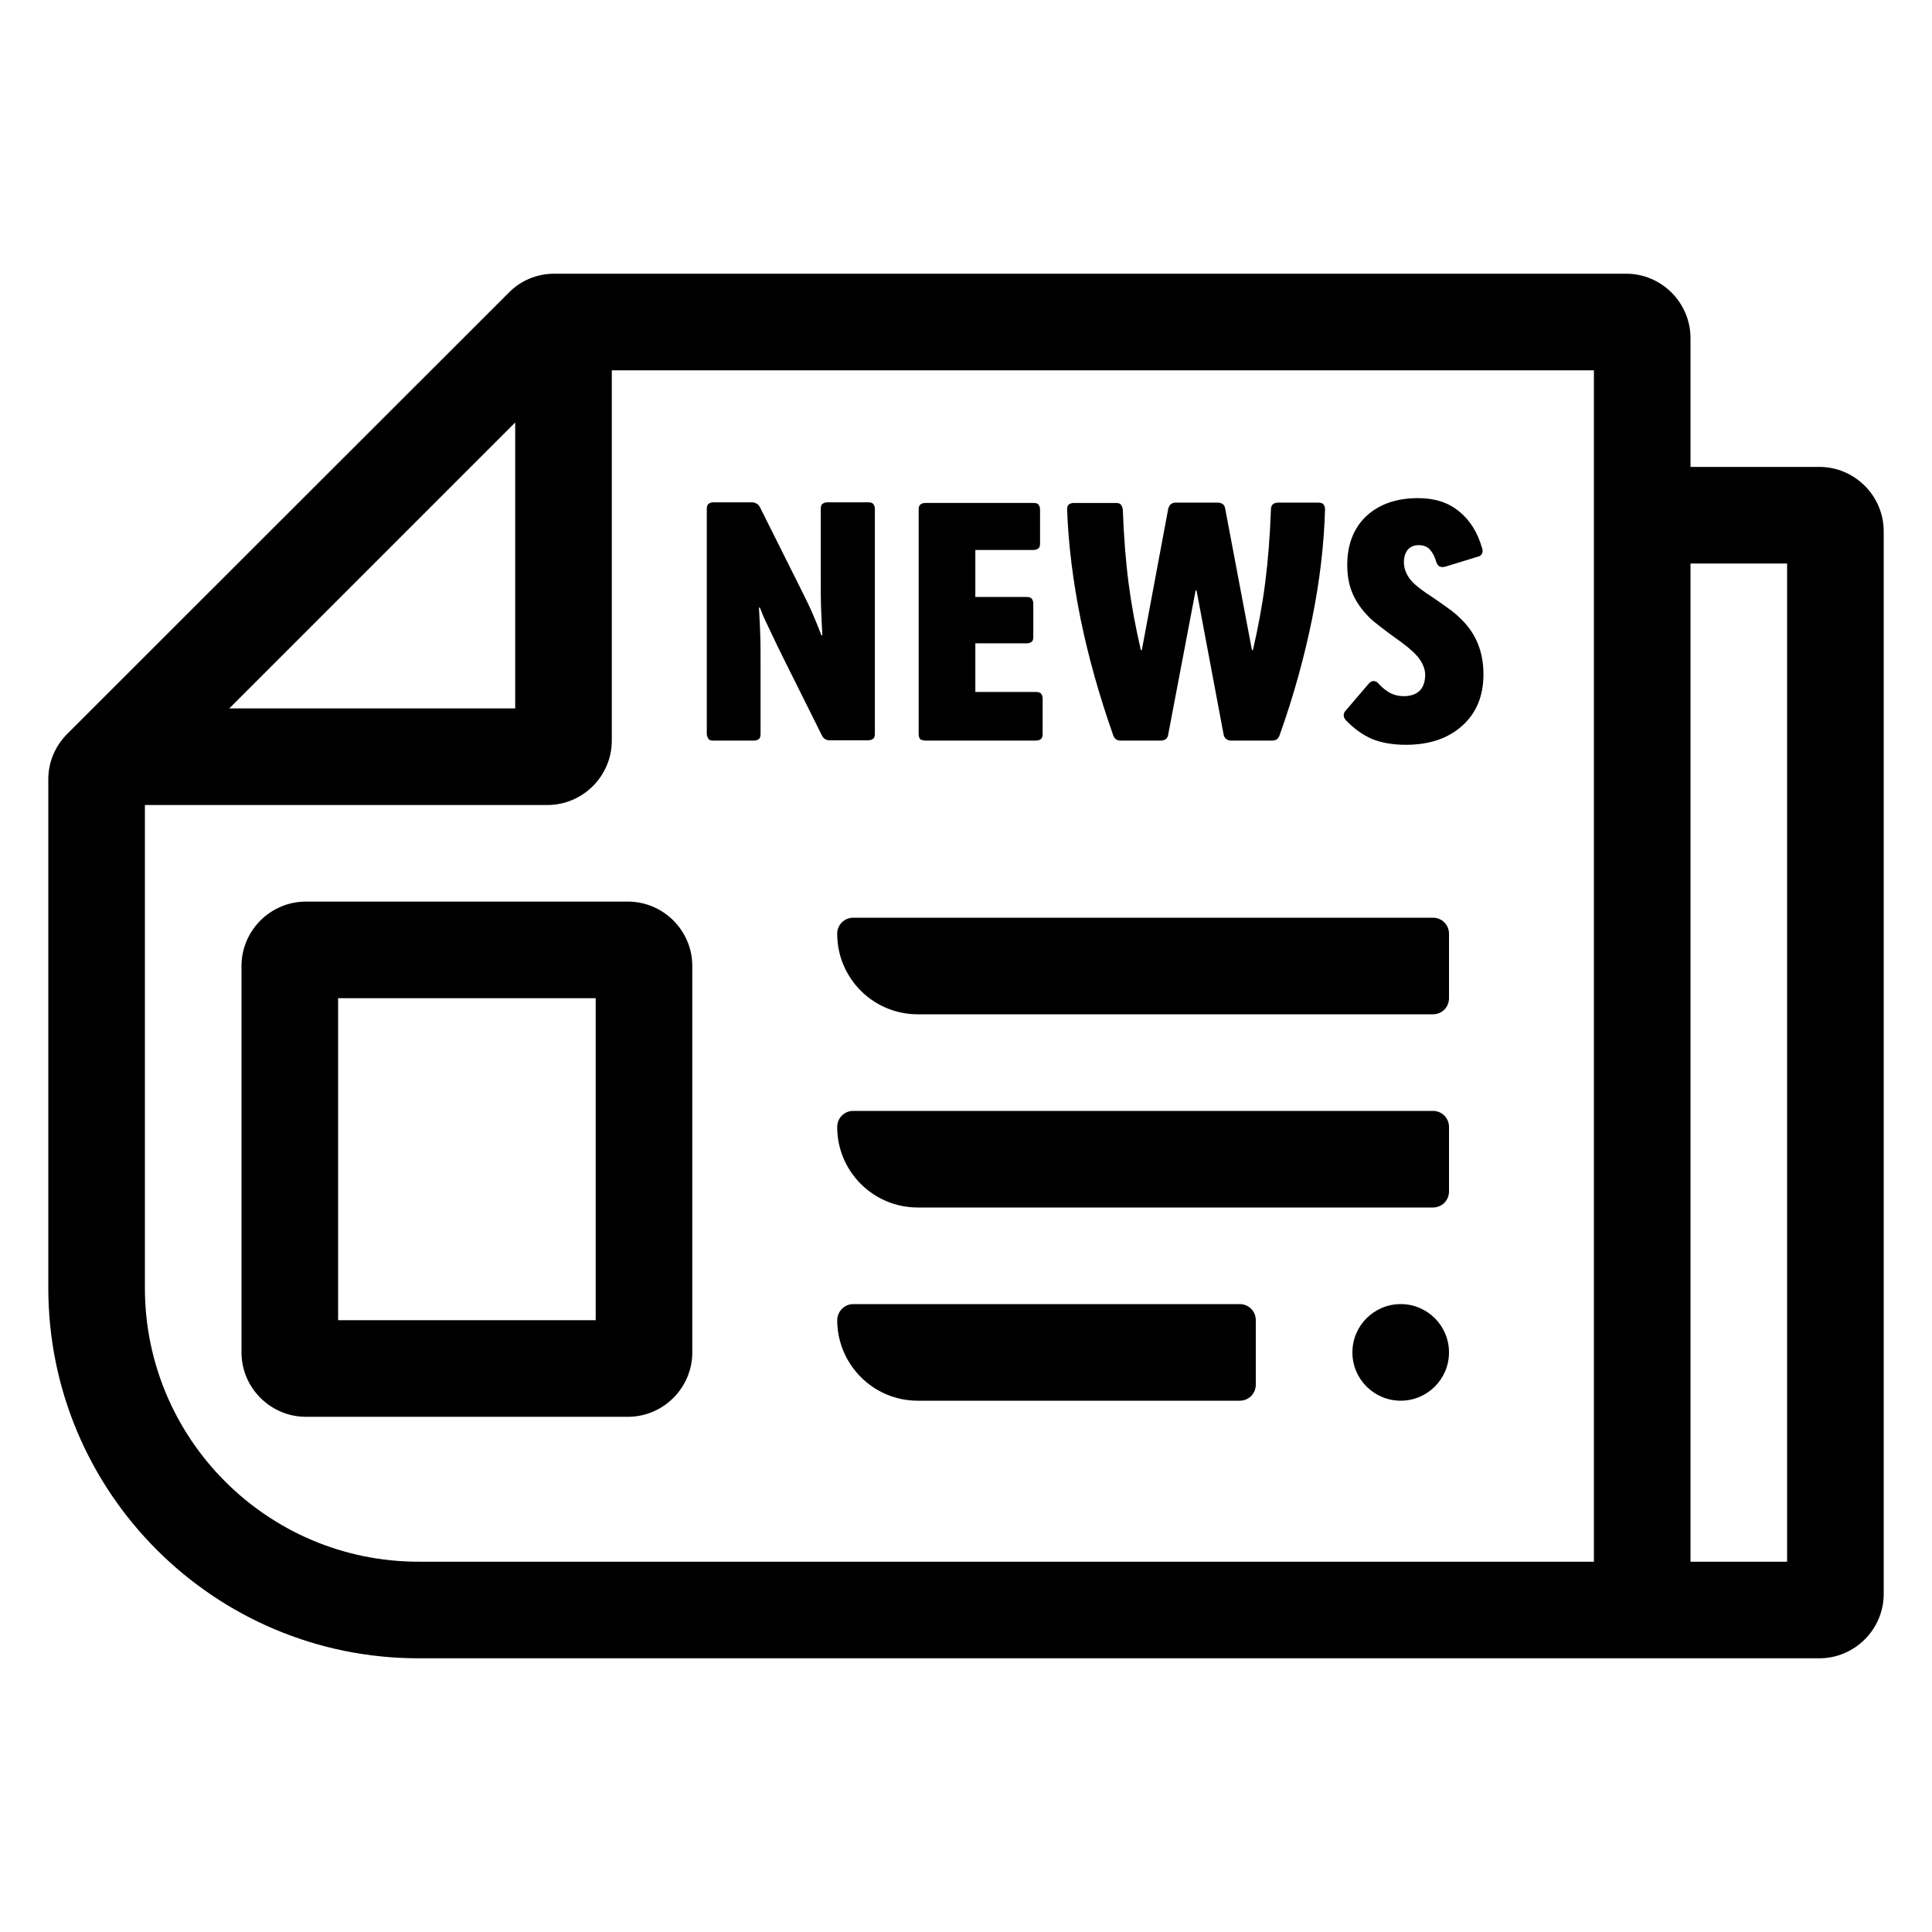
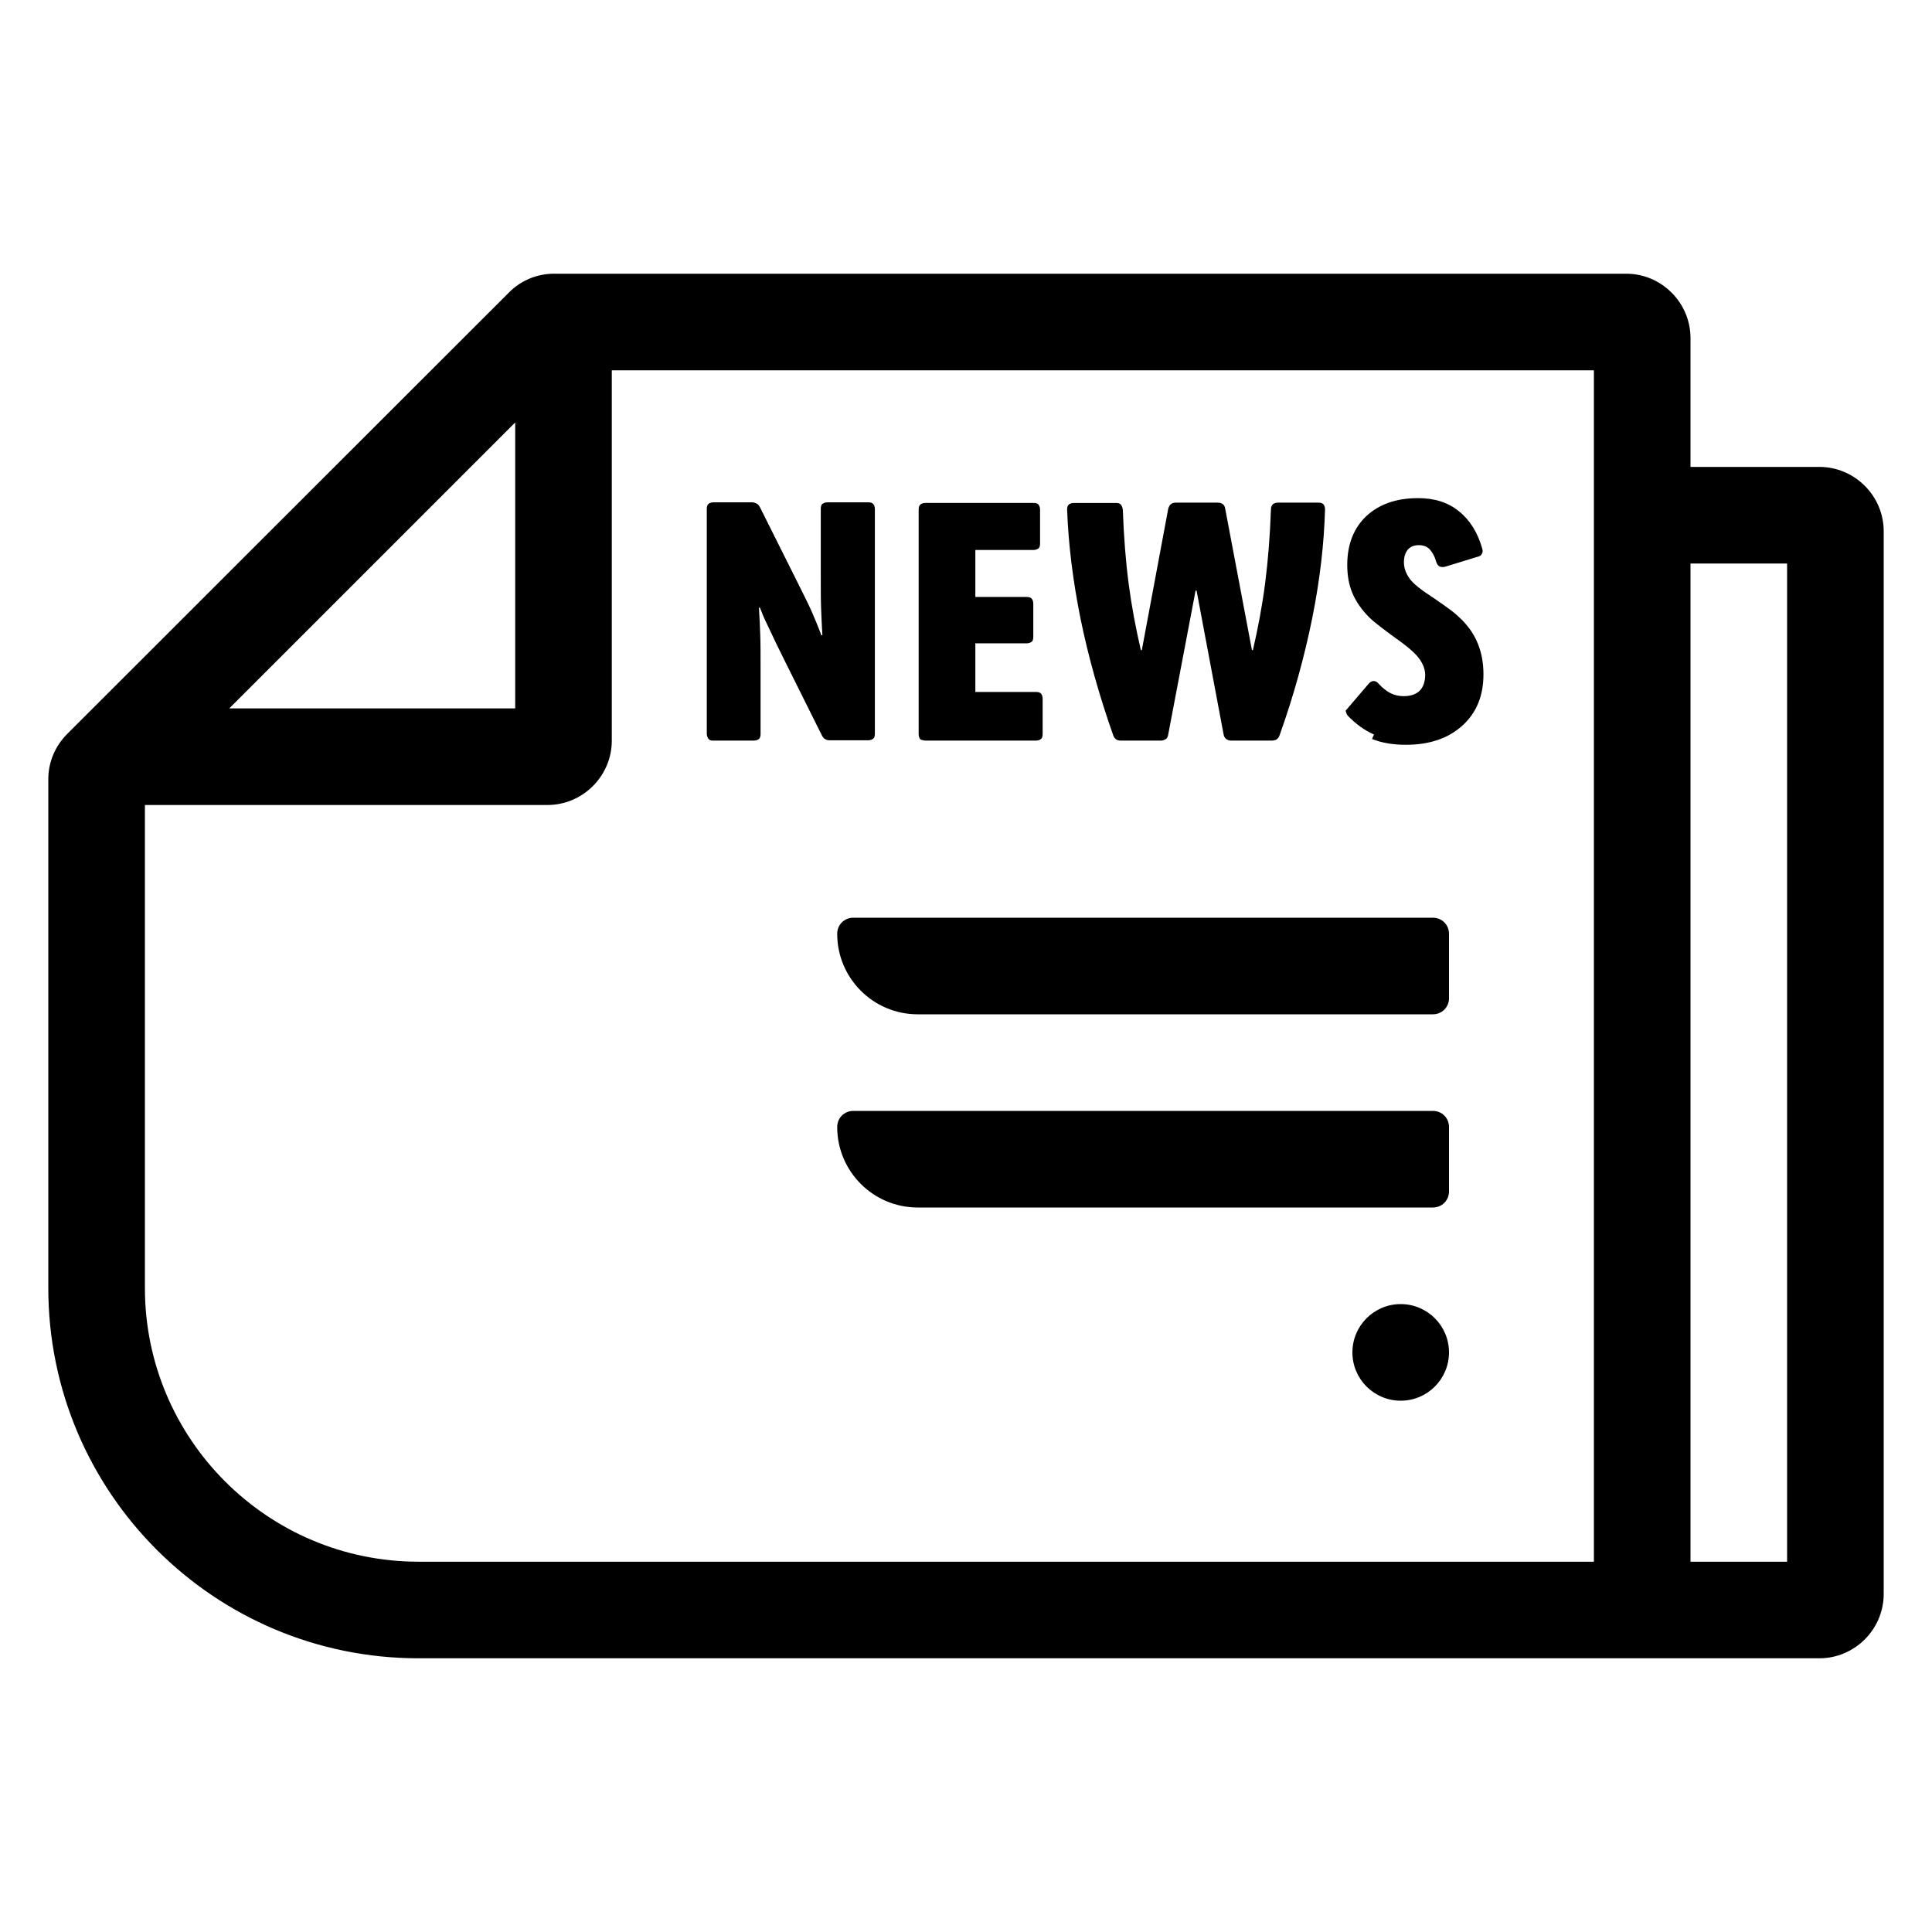
<svg xmlns="http://www.w3.org/2000/svg" enable-background="new 0 0 60 60" viewBox="0 0 60 60">
-   <path d="m9.5 28c-1.1 0-2 .9-2 2v12c0 1.1.9 2 2 2h10c1.1 0 2-.9 2-2v-12c0-1.1-.9-2-2-2zm9 13h-8v-10h8z" />
  <path d="m22.14 23h1.27c.07 0 .12-.02.16-.05.04-.04.05-.09.05-.16v-2.07c0-.42 0-.76-.01-1.01s-.02-.53-.04-.84h.03c.06.16.13.33.21.49s.24.52.51 1.06l1.2 2.41c.03.06.06.1.1.12.04.03.09.04.14.04h1.2c.07 0 .12-.02.16-.05.04-.04.05-.09.05-.16v-6.97c0-.07-.02-.12-.05-.16-.04-.04-.09-.05-.16-.05h-1.26c-.07 0-.12.02-.16.05s-.05.09-.05.16v2.07c0 .42 0 .76.01 1.01s.02.53.04.84h-.03c-.09-.24-.19-.48-.29-.71s-.24-.51-.41-.85l-1.21-2.42c-.03-.05-.06-.09-.1-.11s-.09-.04-.14-.04h-1.2c-.07 0-.12.02-.16.05-.04.04-.05.09-.05.16v6.97c0 .07.02.12.05.16.02.04.07.06.14.06z" />
  <path d="m28.75 23h3.42c.07 0 .12-.02.16-.05.04-.04.05-.09.05-.16v-1.09c0-.07-.02-.12-.05-.16-.04-.04-.09-.05-.16-.05h-1.88v-1.51h1.59c.07 0 .12-.02.16-.05s.05-.09.05-.16v-1.02c0-.07-.02-.12-.05-.16-.04-.04-.09-.05-.16-.05h-1.59v-1.46h1.8c.07 0 .12-.02.16-.05s.05-.09.05-.16v-1.04c0-.07-.02-.12-.05-.16s-.09-.05-.16-.05h-3.35c-.07 0-.12.02-.16.05-.04.04-.05.09-.05.16v6.97c0 .07.02.12.05.16.04.02.1.04.17.04z" />
  <path d="m34.57 22.83c.02.06.05.1.09.13s.09.04.16.04h1.23c.06 0 .12-.02.16-.05s.06-.08.07-.14l.85-4.47h.03l.84 4.47c.01.06.04.11.08.14s.09.05.15.05h1.26c.06 0 .12-.01.16-.04s.07-.07.09-.13c.44-1.23.77-2.44 1.01-3.62.24-1.19.37-2.32.4-3.39 0-.07-.02-.12-.05-.16-.04-.04-.09-.05-.16-.05h-1.25c-.07 0-.12.02-.16.05-.04.04-.06.09-.06.16-.03.83-.09 1.59-.18 2.29s-.22 1.39-.38 2.08h-.03l-.83-4.39c-.01-.06-.03-.11-.07-.14s-.09-.05-.16-.05h-1.31c-.06 0-.12.02-.15.05-.04.03-.06.08-.08.14l-.82 4.39h-.03c-.16-.69-.29-1.38-.38-2.07s-.15-1.46-.18-2.29c-.01-.07-.03-.12-.06-.16-.04-.04-.09-.05-.16-.05h-1.3c-.07 0-.12.02-.16.05-.04.04-.05.09-.05.16.04 1.08.18 2.21.42 3.4.24 1.17.58 2.38 1.01 3.6z" />
-   <path d="m42.61 22.95c.3.12.65.18 1.05.18.74 0 1.32-.2 1.76-.6s.65-.93.65-1.59c0-.35-.06-.67-.17-.94-.11-.28-.28-.53-.51-.76-.09-.09-.2-.19-.32-.28s-.3-.22-.55-.39c-.39-.25-.64-.45-.75-.61s-.17-.32-.17-.5c0-.16.04-.29.12-.39.08-.09.19-.14.34-.14.14 0 .25.04.33.12s.16.21.21.39c.02.07.06.12.1.15.05.02.11.03.18.01l1.01-.31c.06-.01.11-.04.13-.09.03-.05.03-.1.01-.17-.14-.49-.38-.88-.72-1.15-.34-.28-.76-.41-1.27-.41-.68 0-1.21.19-1.61.56-.39.37-.59.88-.59 1.51 0 .33.05.62.16.88s.28.51.53.76c.07.07.19.17.36.3s.38.29.65.48c.27.2.46.38.56.53s.16.31.16.47c0 .21-.06.38-.17.49s-.28.17-.5.17c-.14 0-.28-.03-.4-.09s-.25-.16-.37-.29c-.05-.06-.1-.09-.16-.09s-.11.03-.16.09l-.71.83c-.04.04-.06.09-.06.14s.02.1.06.15c.25.26.52.46.82.59z" />
+   <path d="m42.61 22.95c.3.12.65.18 1.05.18.74 0 1.32-.2 1.76-.6s.65-.93.65-1.59c0-.35-.06-.67-.17-.94-.11-.28-.28-.53-.51-.76-.09-.09-.2-.19-.32-.28s-.3-.22-.55-.39c-.39-.25-.64-.45-.75-.61s-.17-.32-.17-.5c0-.16.04-.29.12-.39.08-.09.19-.14.34-.14.14 0 .25.04.33.12s.16.21.21.39c.02.07.06.12.1.15.05.02.11.03.18.01l1.01-.31c.06-.01.11-.04.13-.09.03-.05.03-.1.01-.17-.14-.49-.38-.88-.72-1.15-.34-.28-.76-.41-1.27-.41-.68 0-1.21.19-1.61.56-.39.37-.59.88-.59 1.51 0 .33.05.62.16.88s.28.51.53.76c.07.07.19.17.36.3s.38.29.65.48c.27.2.46.38.56.53s.16.31.16.47c0 .21-.06.38-.17.49s-.28.17-.5.17c-.14 0-.28-.03-.4-.09s-.25-.16-.37-.29c-.05-.06-.1-.09-.16-.09s-.11.03-.16.09l-.71.83s.02.1.06.15c.25.26.52.46.82.59z" />
  <circle cx="43.5" cy="42" r="1.5" />
  <path d="m56.5 14.5h-4v-4c0-1.1-.9-2-2-2h-33.29c-.53 0-1.04.21-1.41.59l-13.71 13.7c-.38.38-.59.88-.59 1.41v15.8c0 6.35 5.15 11.5 11.5 11.5h37 2.5 4c1.1 0 2-.9 2-2v-33c0-1.1-.9-2-2-2zm-40.5-1.38v8.88h-8.88zm33.5 35.38h-36.5c-4.69 0-8.5-3.81-8.5-8.5v-15h12.5c1.1 0 2-.9 2-2v-11.5h30.5zm6 0h-3v-31h3z" />
  <path d="m44.5 28.5h-18c-.28 0-.5.22-.5.5 0 1.38 1.12 2.5 2.5 2.5h16c.28 0 .5-.22.5-.5v-2c0-.28-.22-.5-.5-.5z" />
  <path d="m44.5 34.5h-18c-.28 0-.5.22-.5.5 0 1.38 1.12 2.5 2.5 2.5h16c.28 0 .5-.22.5-.5v-2c0-.28-.22-.5-.5-.5z" />
-   <path d="m26 41.01c.01 1.37 1.12 2.49 2.5 2.49h10c.28 0 .5-.22.5-.5v-2c0-.28-.22-.5-.5-.5h-12c-.28 0-.5.23-.5.51z" />
</svg>